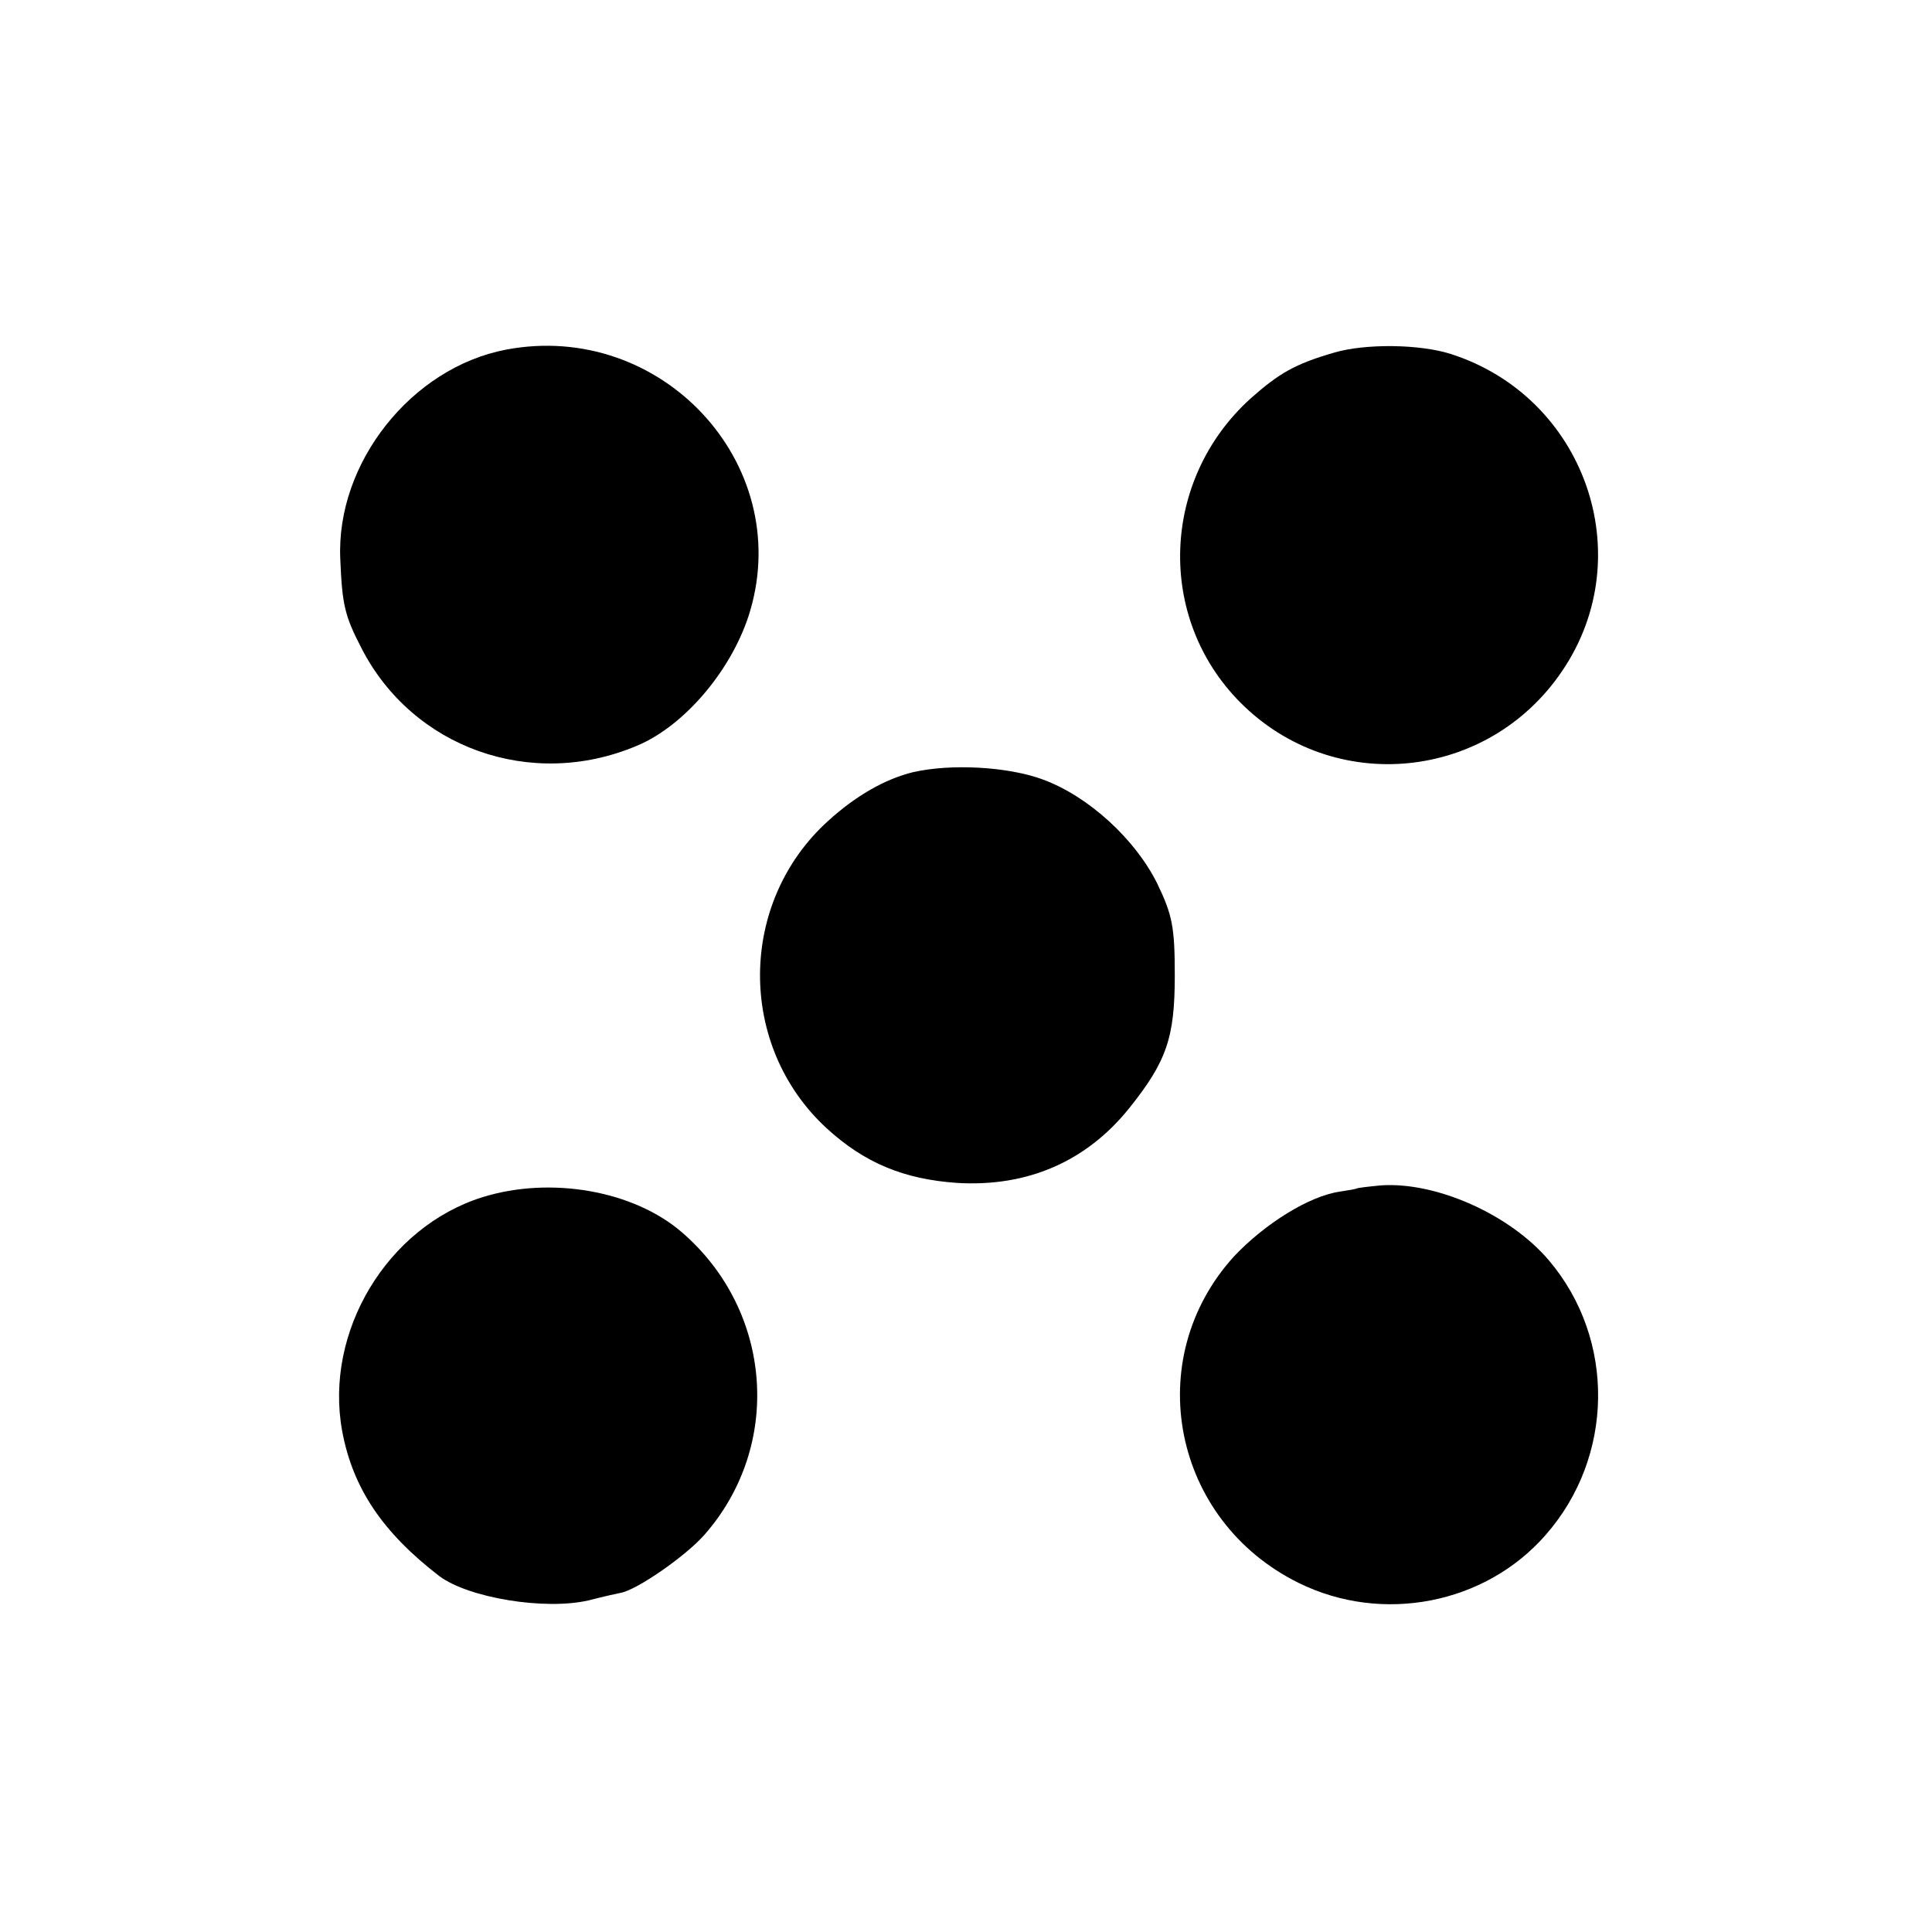
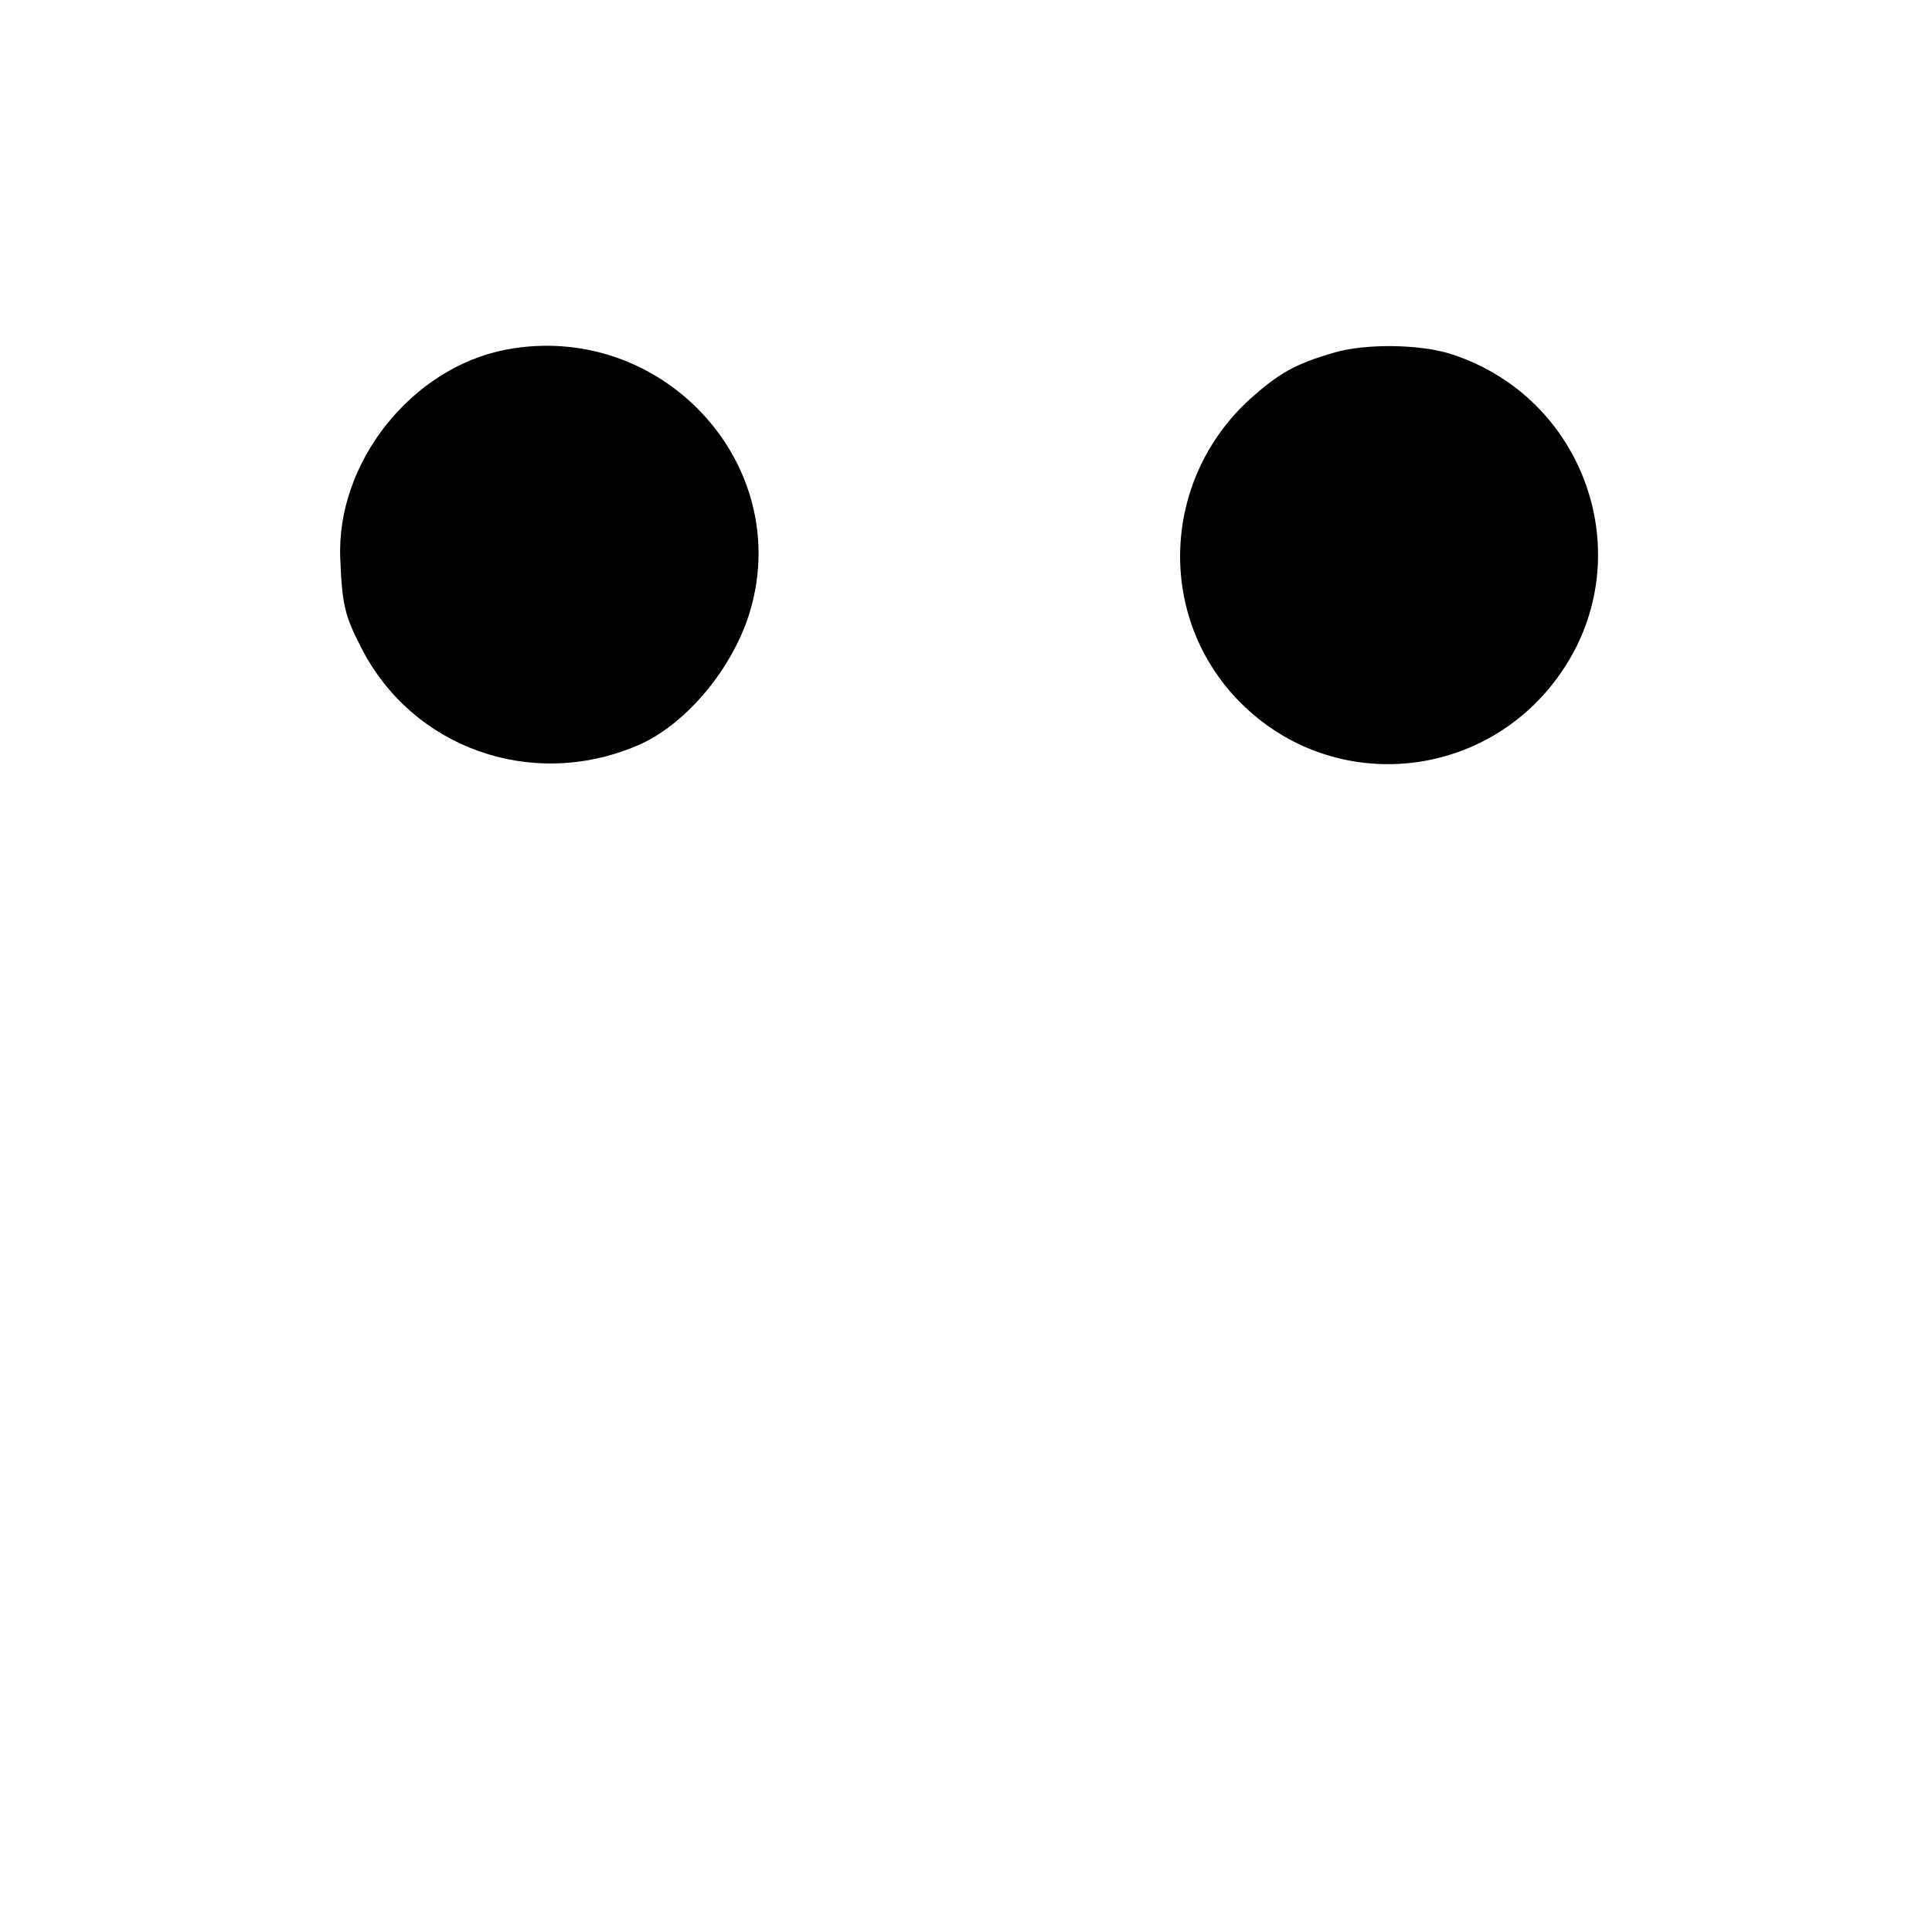
<svg xmlns="http://www.w3.org/2000/svg" version="1.0" width="310pt" height="310pt" viewBox="0 0 310 310" preserveAspectRatio="xMidYMid meet">
  <g transform="translate(0,310) scale(0.1,-0.1)" fill="#000000" stroke="none">
    <path d="M812 2539 c-152 -29 -273 -182 -266 -336 3 -73 7 -91 34 -143 82 -160 272 -228 441 -157 78 32 156 125 183 218 69 237 -144 465 -392 418z" />
    <path d="M2140 2534 c-62 -18 -88 -33 -134 -74 -143 -130 -151 -351 -16 -487 150 -151 398 -126 517 51 125 185 36 439 -179 508 -50 16 -138 17 -188 2z" />
-     <path d="M1465 1861 c-45 -11 -92 -38 -136 -78 -145 -131 -146 -361 -3 -493 61 -56 124 -82 209 -88 113 -7 208 34 277 120 60 75 73 113 73 213 0 78 -4 97 -28 147 -35 71 -110 140 -183 167 -56 21 -148 26 -209 12z" />
-     <path d="M774 1179 c-153 -48 -254 -216 -225 -375 17 -92 65 -163 156 -233 47 -35 169 -55 239 -39 23 6 46 11 51 12 26 4 105 59 135 93 126 143 110 359 -35 485 -78 68 -212 91 -321 57z" />
-     <path d="M2177 1193 c-2 -1 -14 -3 -27 -5 -49 -7 -120 -51 -170 -104 -150 -165 -99 -424 104 -524 134 -66 299 -34 396 77 110 125 113 314 5 441 -62 73 -180 126 -269 120 -21 -2 -38 -4 -39 -5z" />
  </g>
</svg>